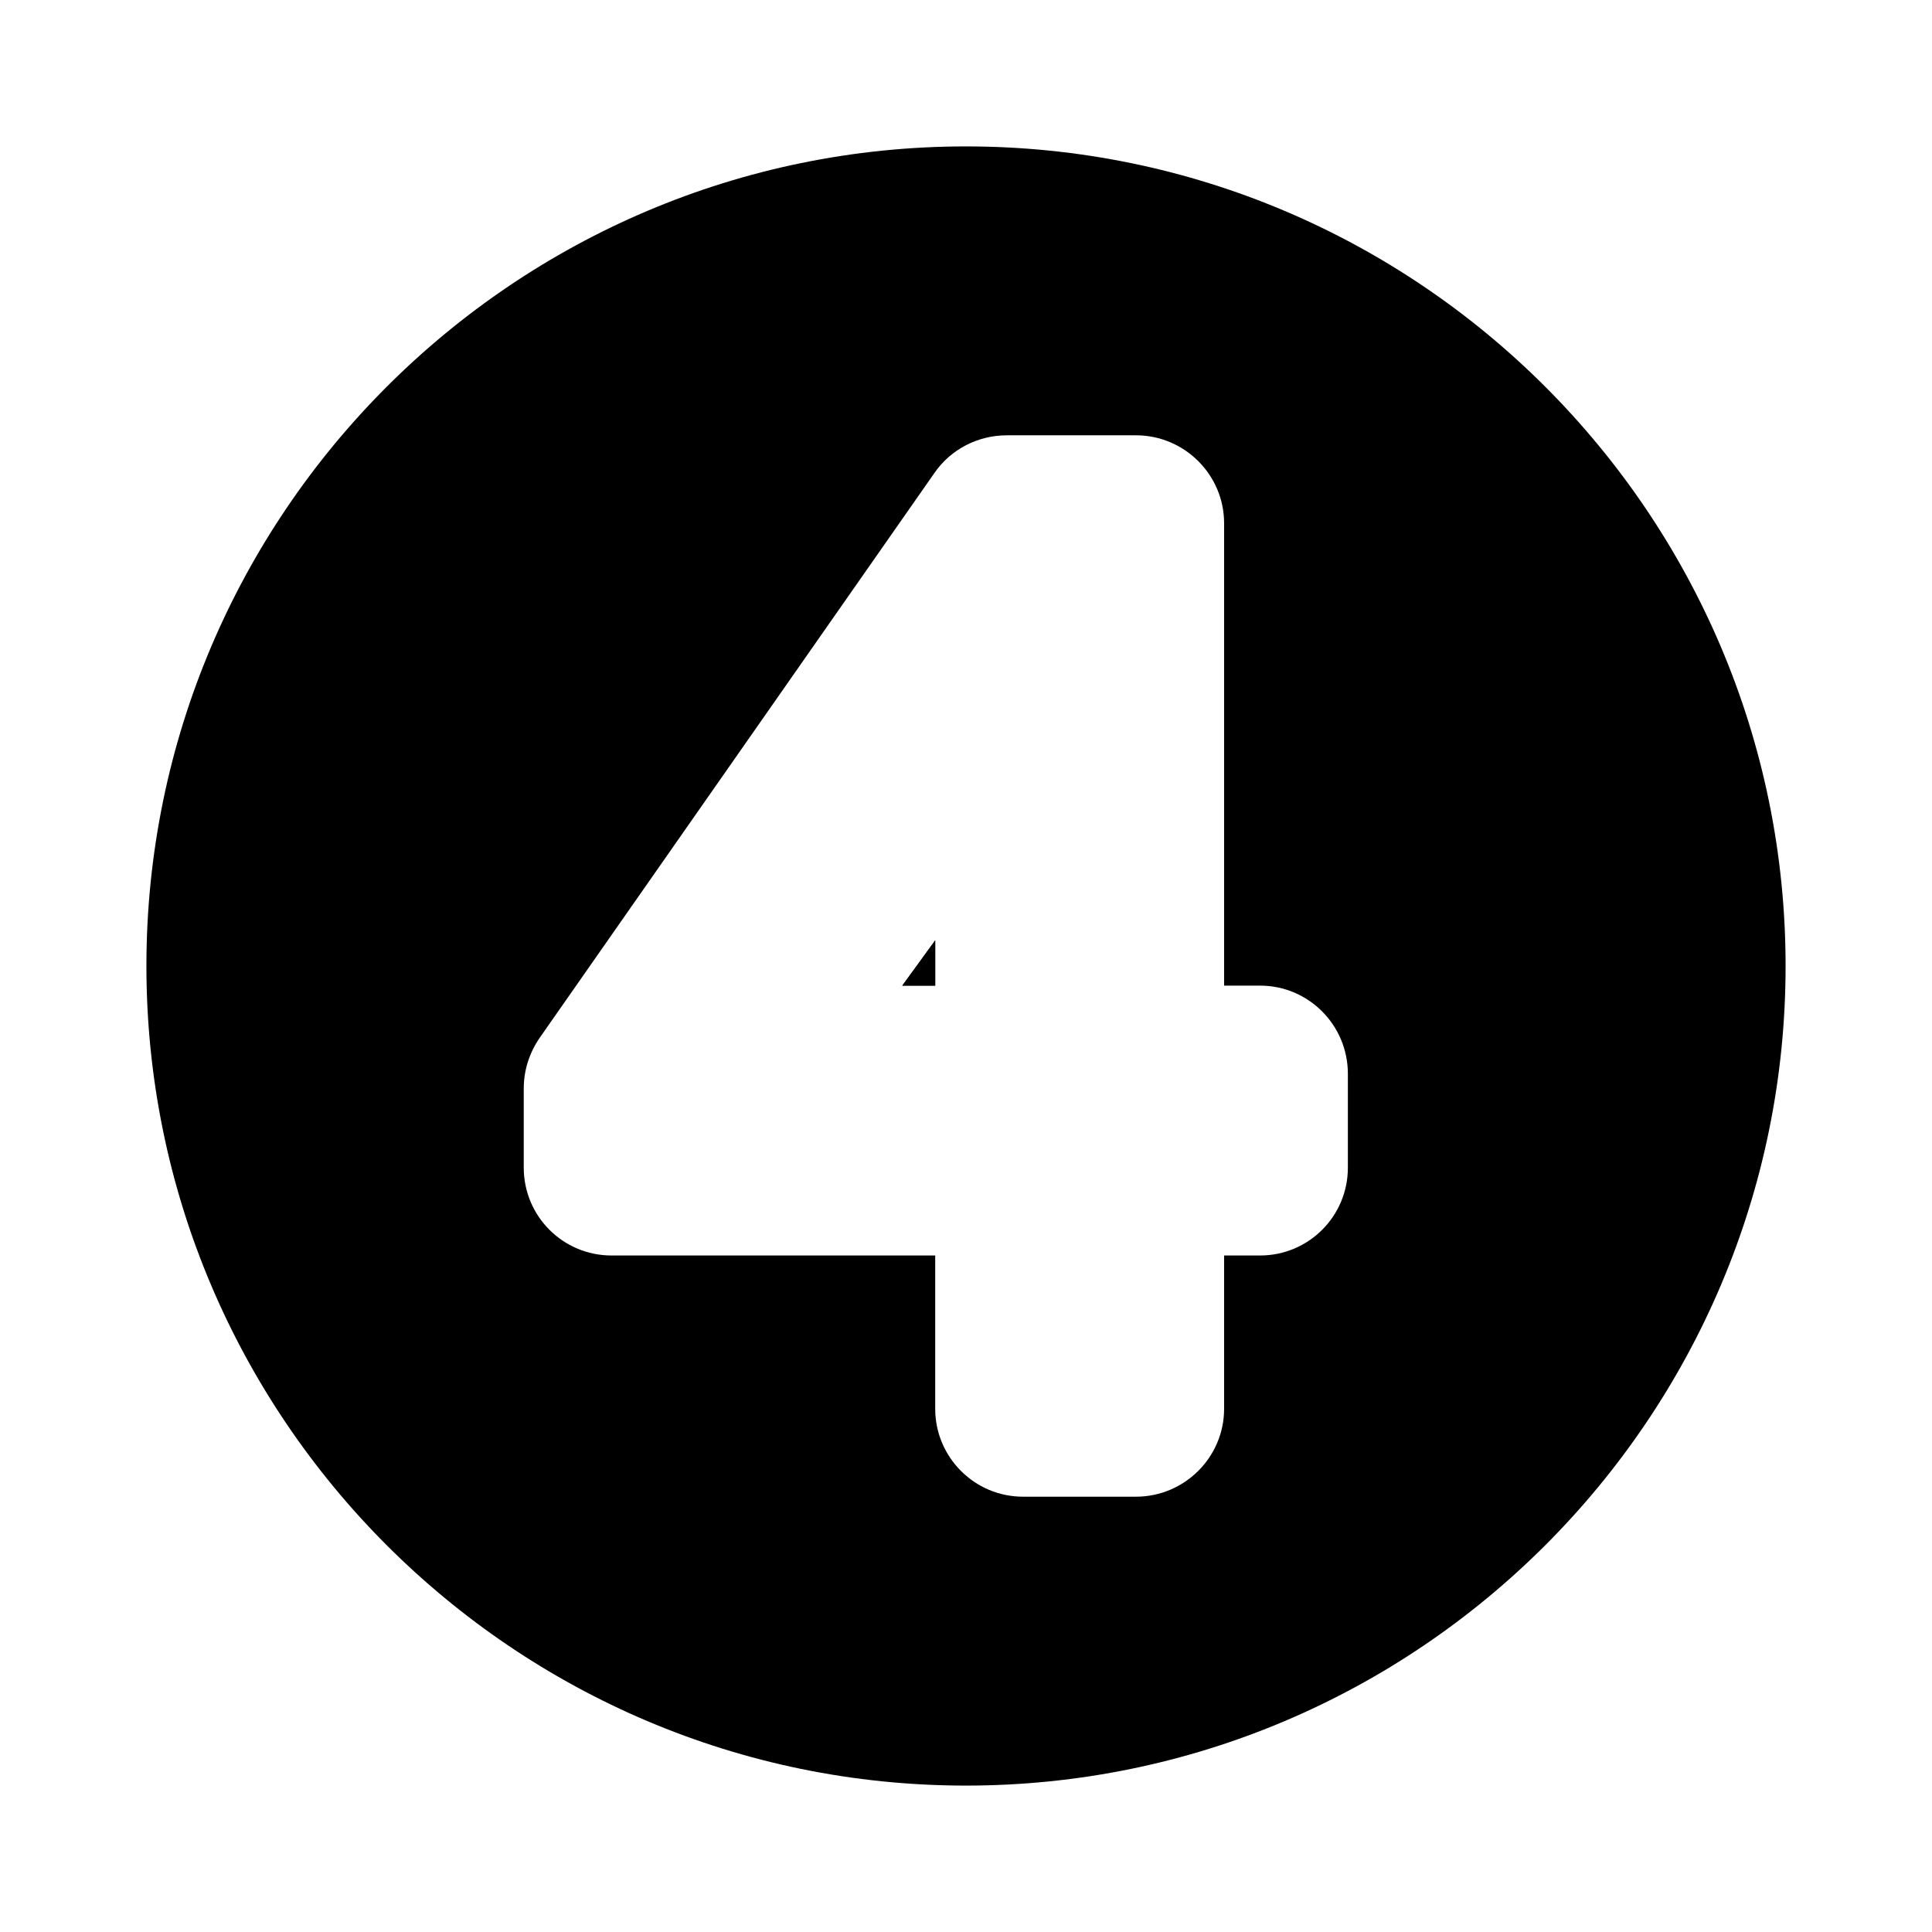
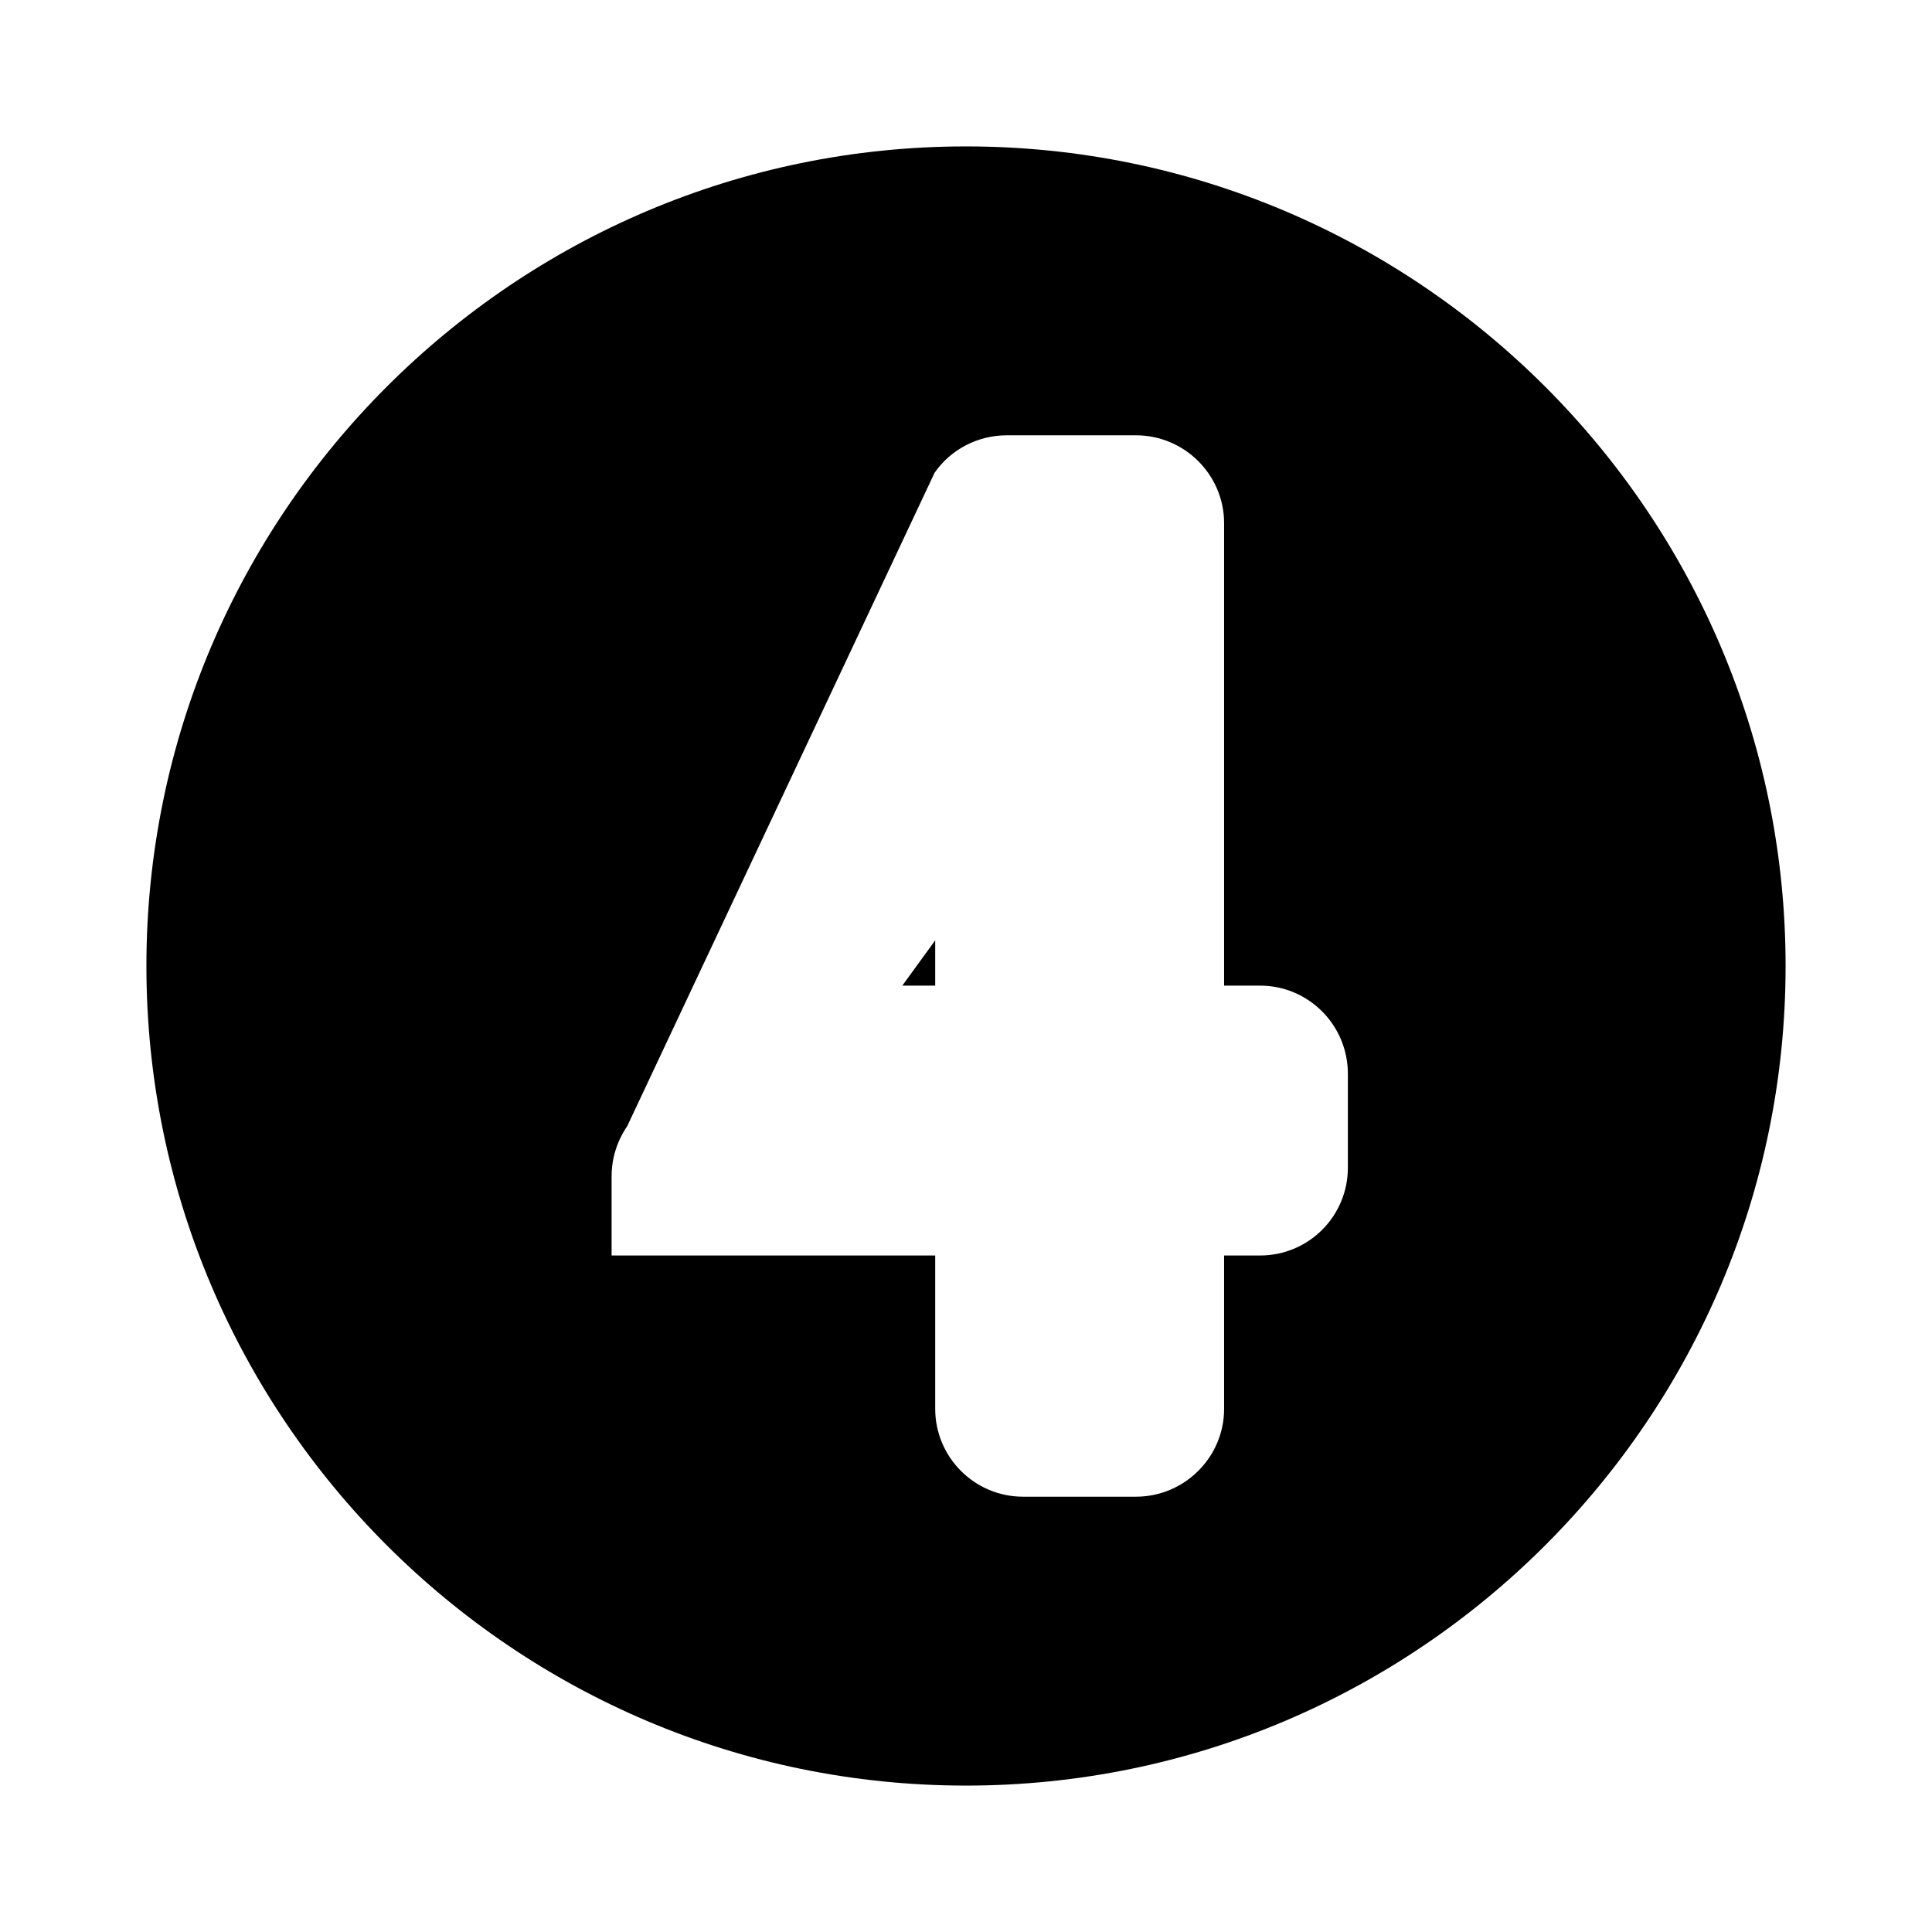
<svg xmlns="http://www.w3.org/2000/svg" width="64" height="64" enable-background="new 0 0 64 64" viewBox="0 0 64 64" id="number-four">
  <polygon points="30.98 31.15 30.98 32.65 29.89 32.65" />
-   <polygon points="30.98 31.15 30.98 32.65 29.89 32.65" />
-   <path d="M32,4.85C17.03,4.85,4.85,17.03,4.85,32S17.03,59.15,32,59.15S59.15,46.97,59.15,32S46.97,4.85,32,4.85z M44.65,38.68    c0,1.61-1.3,2.91-2.91,2.91h-1.19v5.08c0,1.6-1.31,2.91-2.92,2.91h-3.74c-1.61,0-2.91-1.311-2.91-2.91v-5.08H20.26    c-1.61,0-2.91-1.3-2.91-2.91v-2.62c0-0.6,0.18-1.17,0.52-1.67L30.96,15.66c0.54-0.78,1.44-1.24,2.39-1.24h4.28    c1.61,0,2.92,1.311,2.92,2.91v15.32h1.19c1.61,0,2.91,1.31,2.91,2.92V38.68z" />
+   <path d="M32,4.85C17.03,4.85,4.85,17.03,4.85,32S17.03,59.15,32,59.15S59.15,46.97,59.15,32S46.97,4.85,32,4.85z M44.65,38.68    c0,1.61-1.3,2.91-2.91,2.91h-1.19v5.08c0,1.6-1.31,2.91-2.92,2.91h-3.74c-1.61,0-2.91-1.311-2.91-2.91v-5.08H20.26    v-2.62c0-0.6,0.18-1.17,0.52-1.67L30.96,15.66c0.54-0.78,1.44-1.24,2.39-1.24h4.28    c1.61,0,2.92,1.311,2.92,2.91v15.32h1.19c1.61,0,2.91,1.31,2.91,2.92V38.68z" />
</svg>